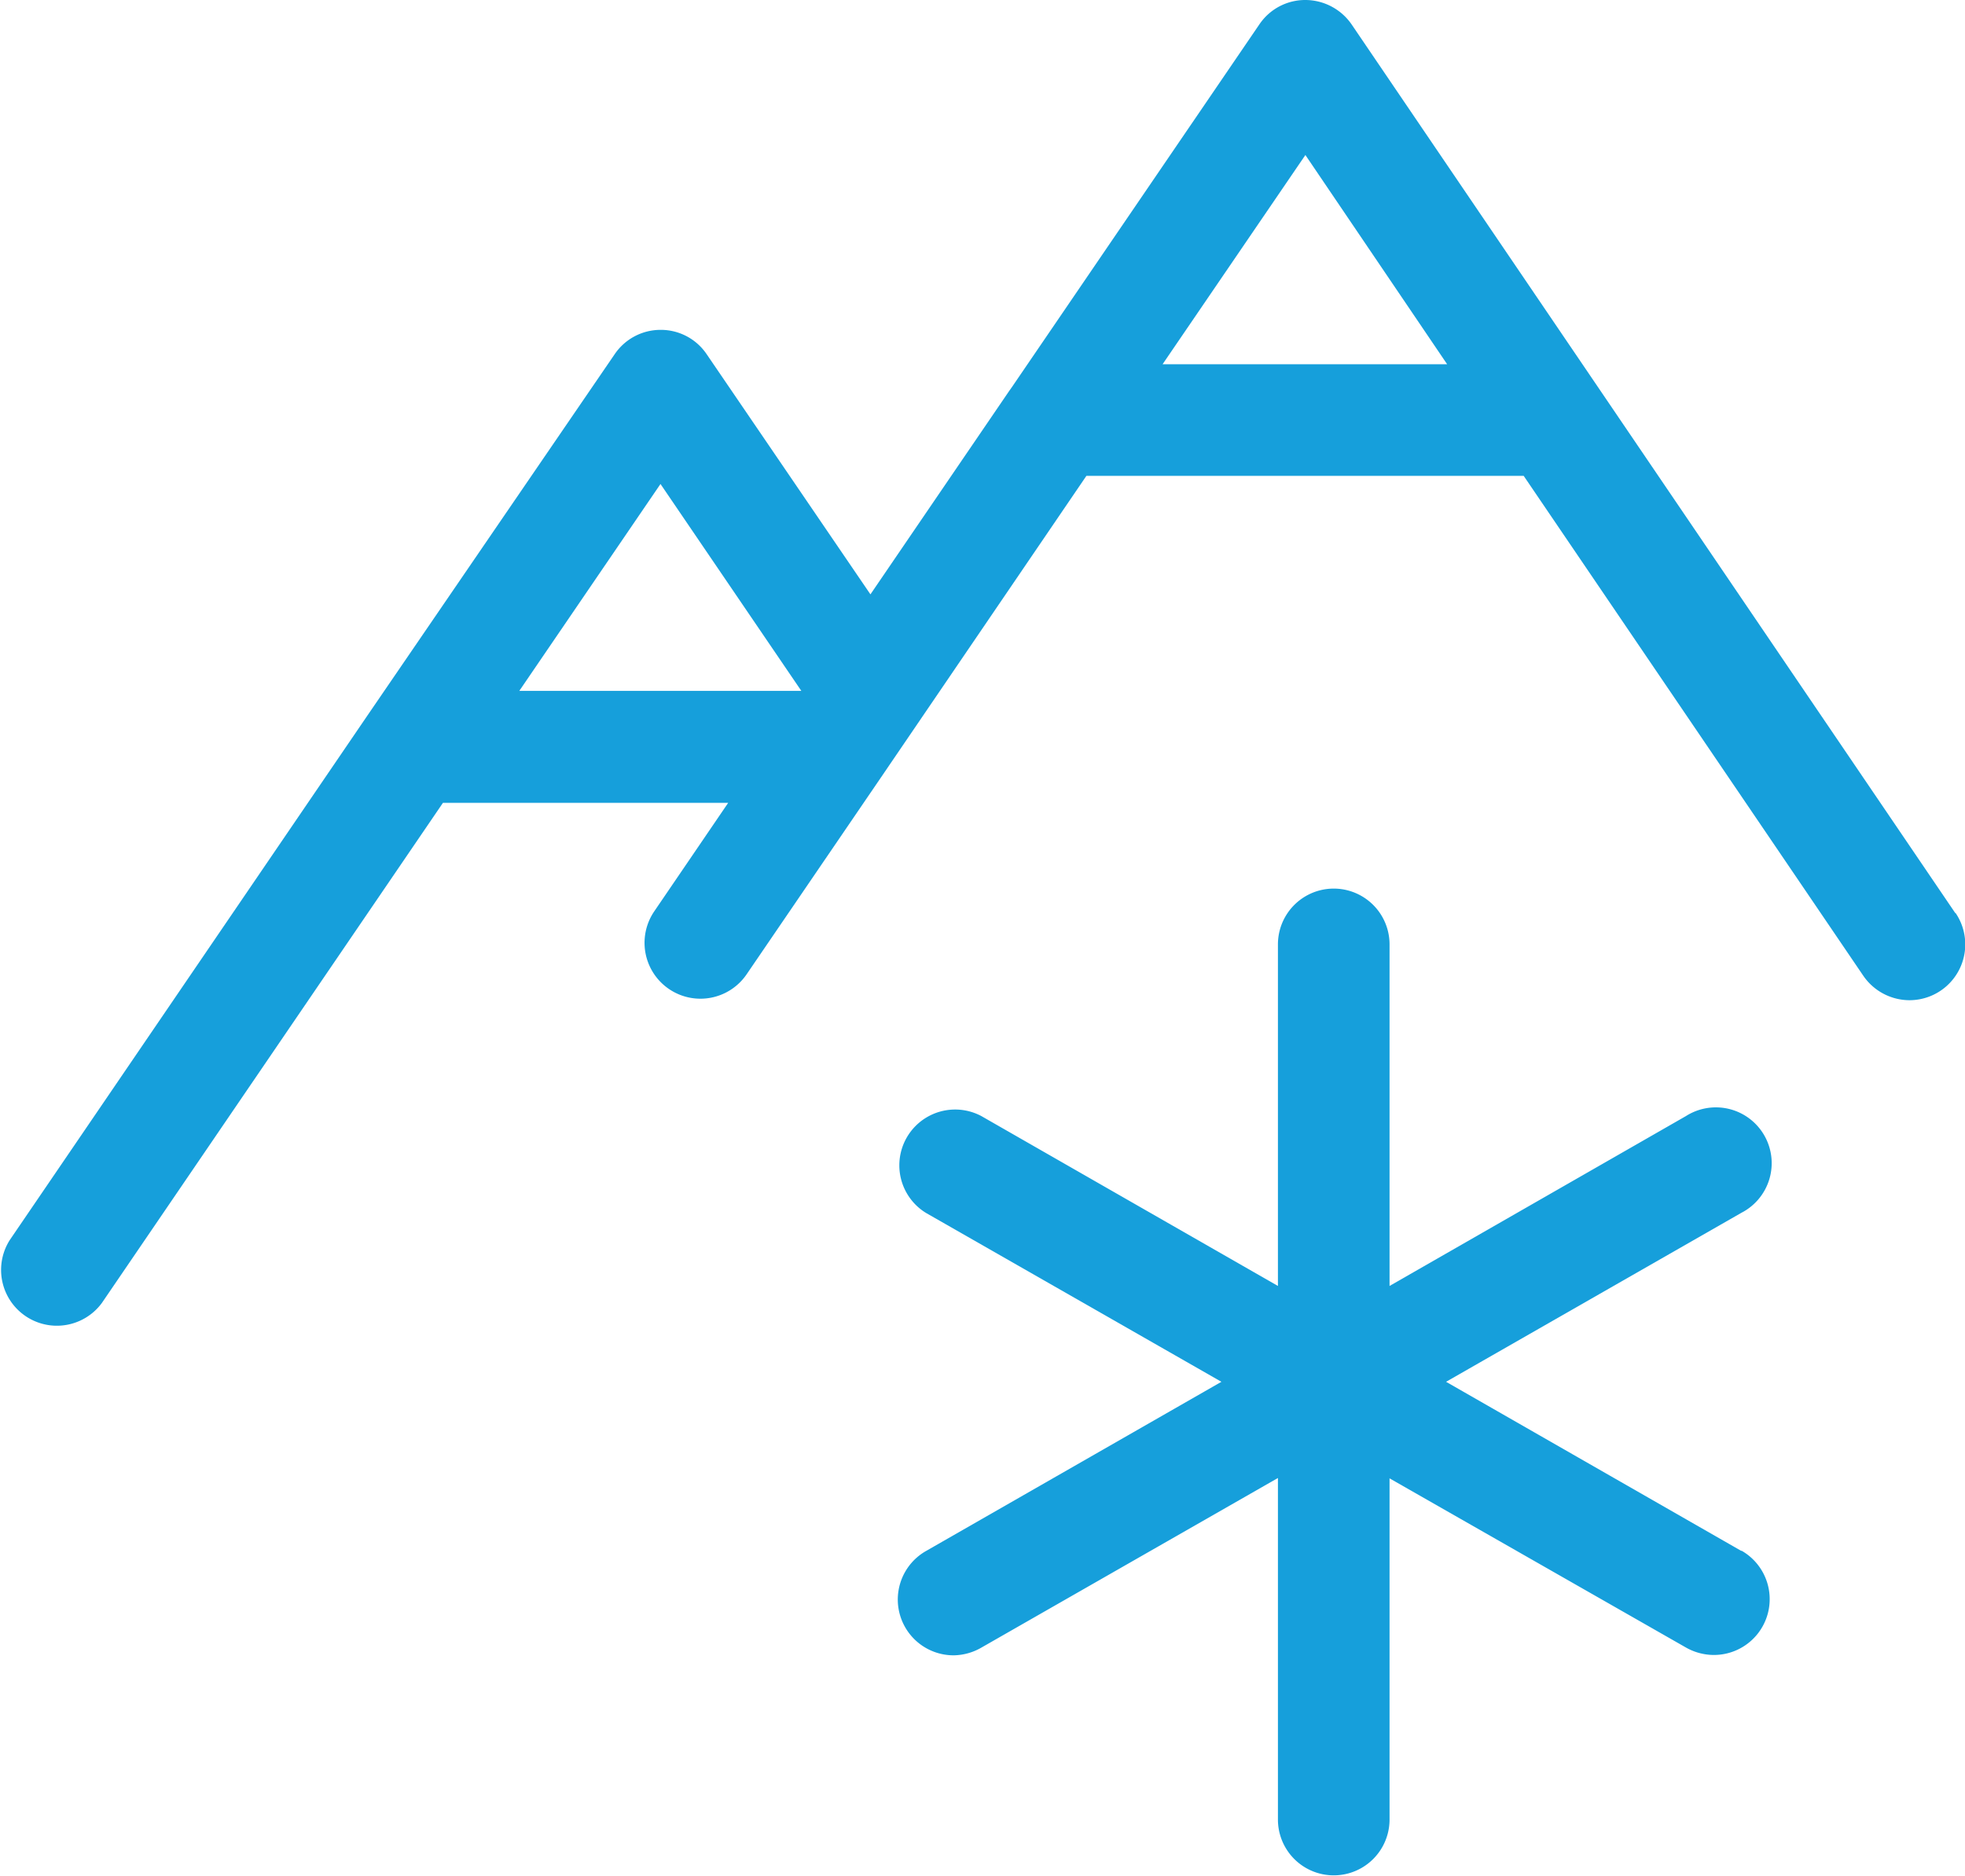
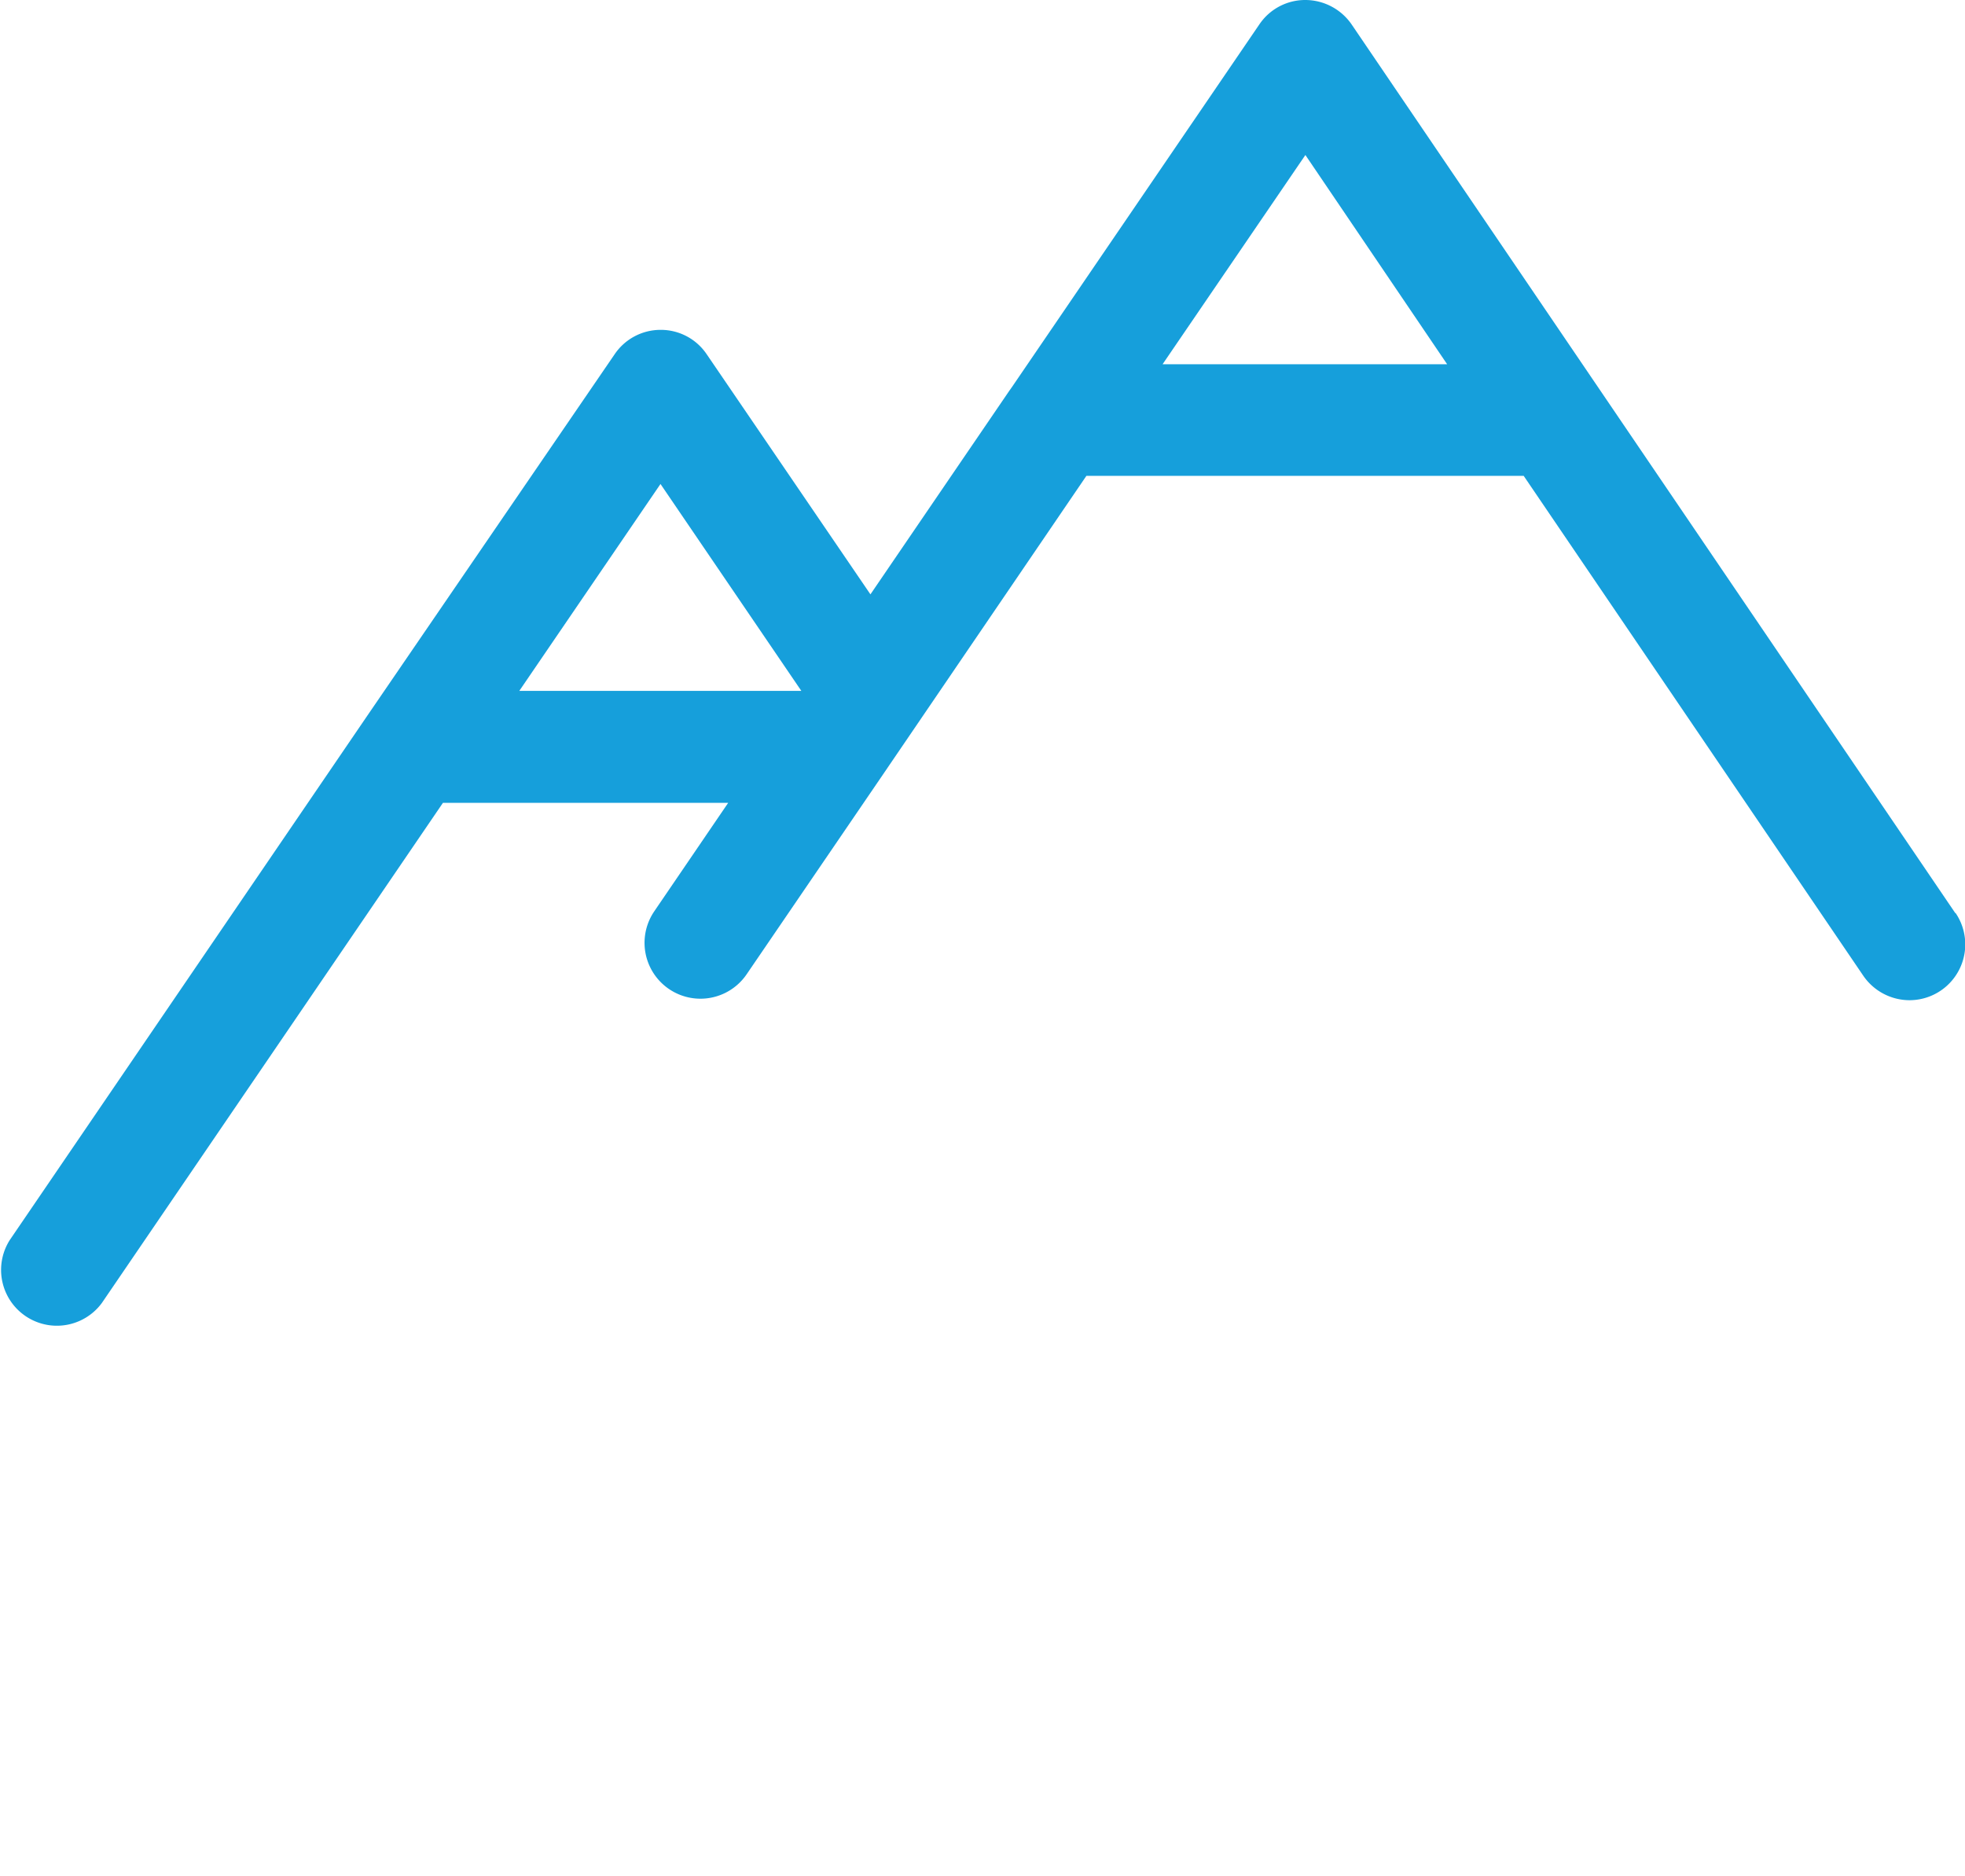
<svg xmlns="http://www.w3.org/2000/svg" viewBox="0 0 110.91 105.88">
  <defs>
    <style>.cls-1{fill:#169fdb;}</style>
  </defs>
  <title>Artboard 442</title>
  <g id="Wortmarke">
-     <path class="cls-1" d="M110.36,51.54,76.29,1.38A3.18,3.18,0,0,0,73.68,0h0a3.12,3.12,0,0,0-2.6,1.38L57.13,21.83l-.17.24L49.13,33.55,39.89,20a3.12,3.12,0,0,0-2.6-1.38h0A3.13,3.13,0,0,0,34.69,20l-14,20.46h0L.55,70a3.15,3.15,0,0,0,5.2,3.55L25,45.32h16.1l-4.17,6.12A3.15,3.15,0,1,0,42.14,55l7.54-11.05h0L61.32,26.86H86l19.17,28.22a3.17,3.17,0,0,0,2.61,1.38,3.15,3.15,0,0,0,2.6-4.92ZM37.28,27.32,45.23,39H29.31Zm28.34-6.76L73.68,8.75l8,11.81Z" />
-     <path class="cls-1" d="M98.29,87.55,81.62,78l16.67-9.54A3.15,3.15,0,1,0,95.16,63L78.43,72.59V53.31a3.15,3.15,0,0,0-6.3,0V72.59L55.39,63a3.15,3.15,0,0,0-3.12,5.47L68.94,78,52.27,87.55a3.15,3.15,0,0,0,1.56,5.89A3.22,3.22,0,0,0,55.4,93l16.73-9.57v19.28a3.15,3.15,0,1,0,6.3,0V83.45L95.16,93a3.22,3.22,0,0,0,1.57.42,3.15,3.15,0,0,0,1.56-5.89Z" />
+     <path class="cls-1" d="M110.36,51.54,76.29,1.38A3.18,3.18,0,0,0,73.68,0h0a3.12,3.12,0,0,0-2.6,1.38L57.13,21.83l-.17.24L49.13,33.55,39.89,20a3.12,3.12,0,0,0-2.6-1.38h0A3.13,3.13,0,0,0,34.69,20l-14,20.46h0L.55,70a3.15,3.15,0,0,0,5.2,3.55L25,45.32h16.1l-4.17,6.12A3.15,3.15,0,1,0,42.14,55l7.54-11.05h0L61.32,26.86H86l19.17,28.22a3.17,3.17,0,0,0,2.61,1.38,3.15,3.15,0,0,0,2.6-4.92ZM37.28,27.32,45.23,39H29.31Zm28.34-6.76L73.68,8.75l8,11.81" />
  </g>
</svg>